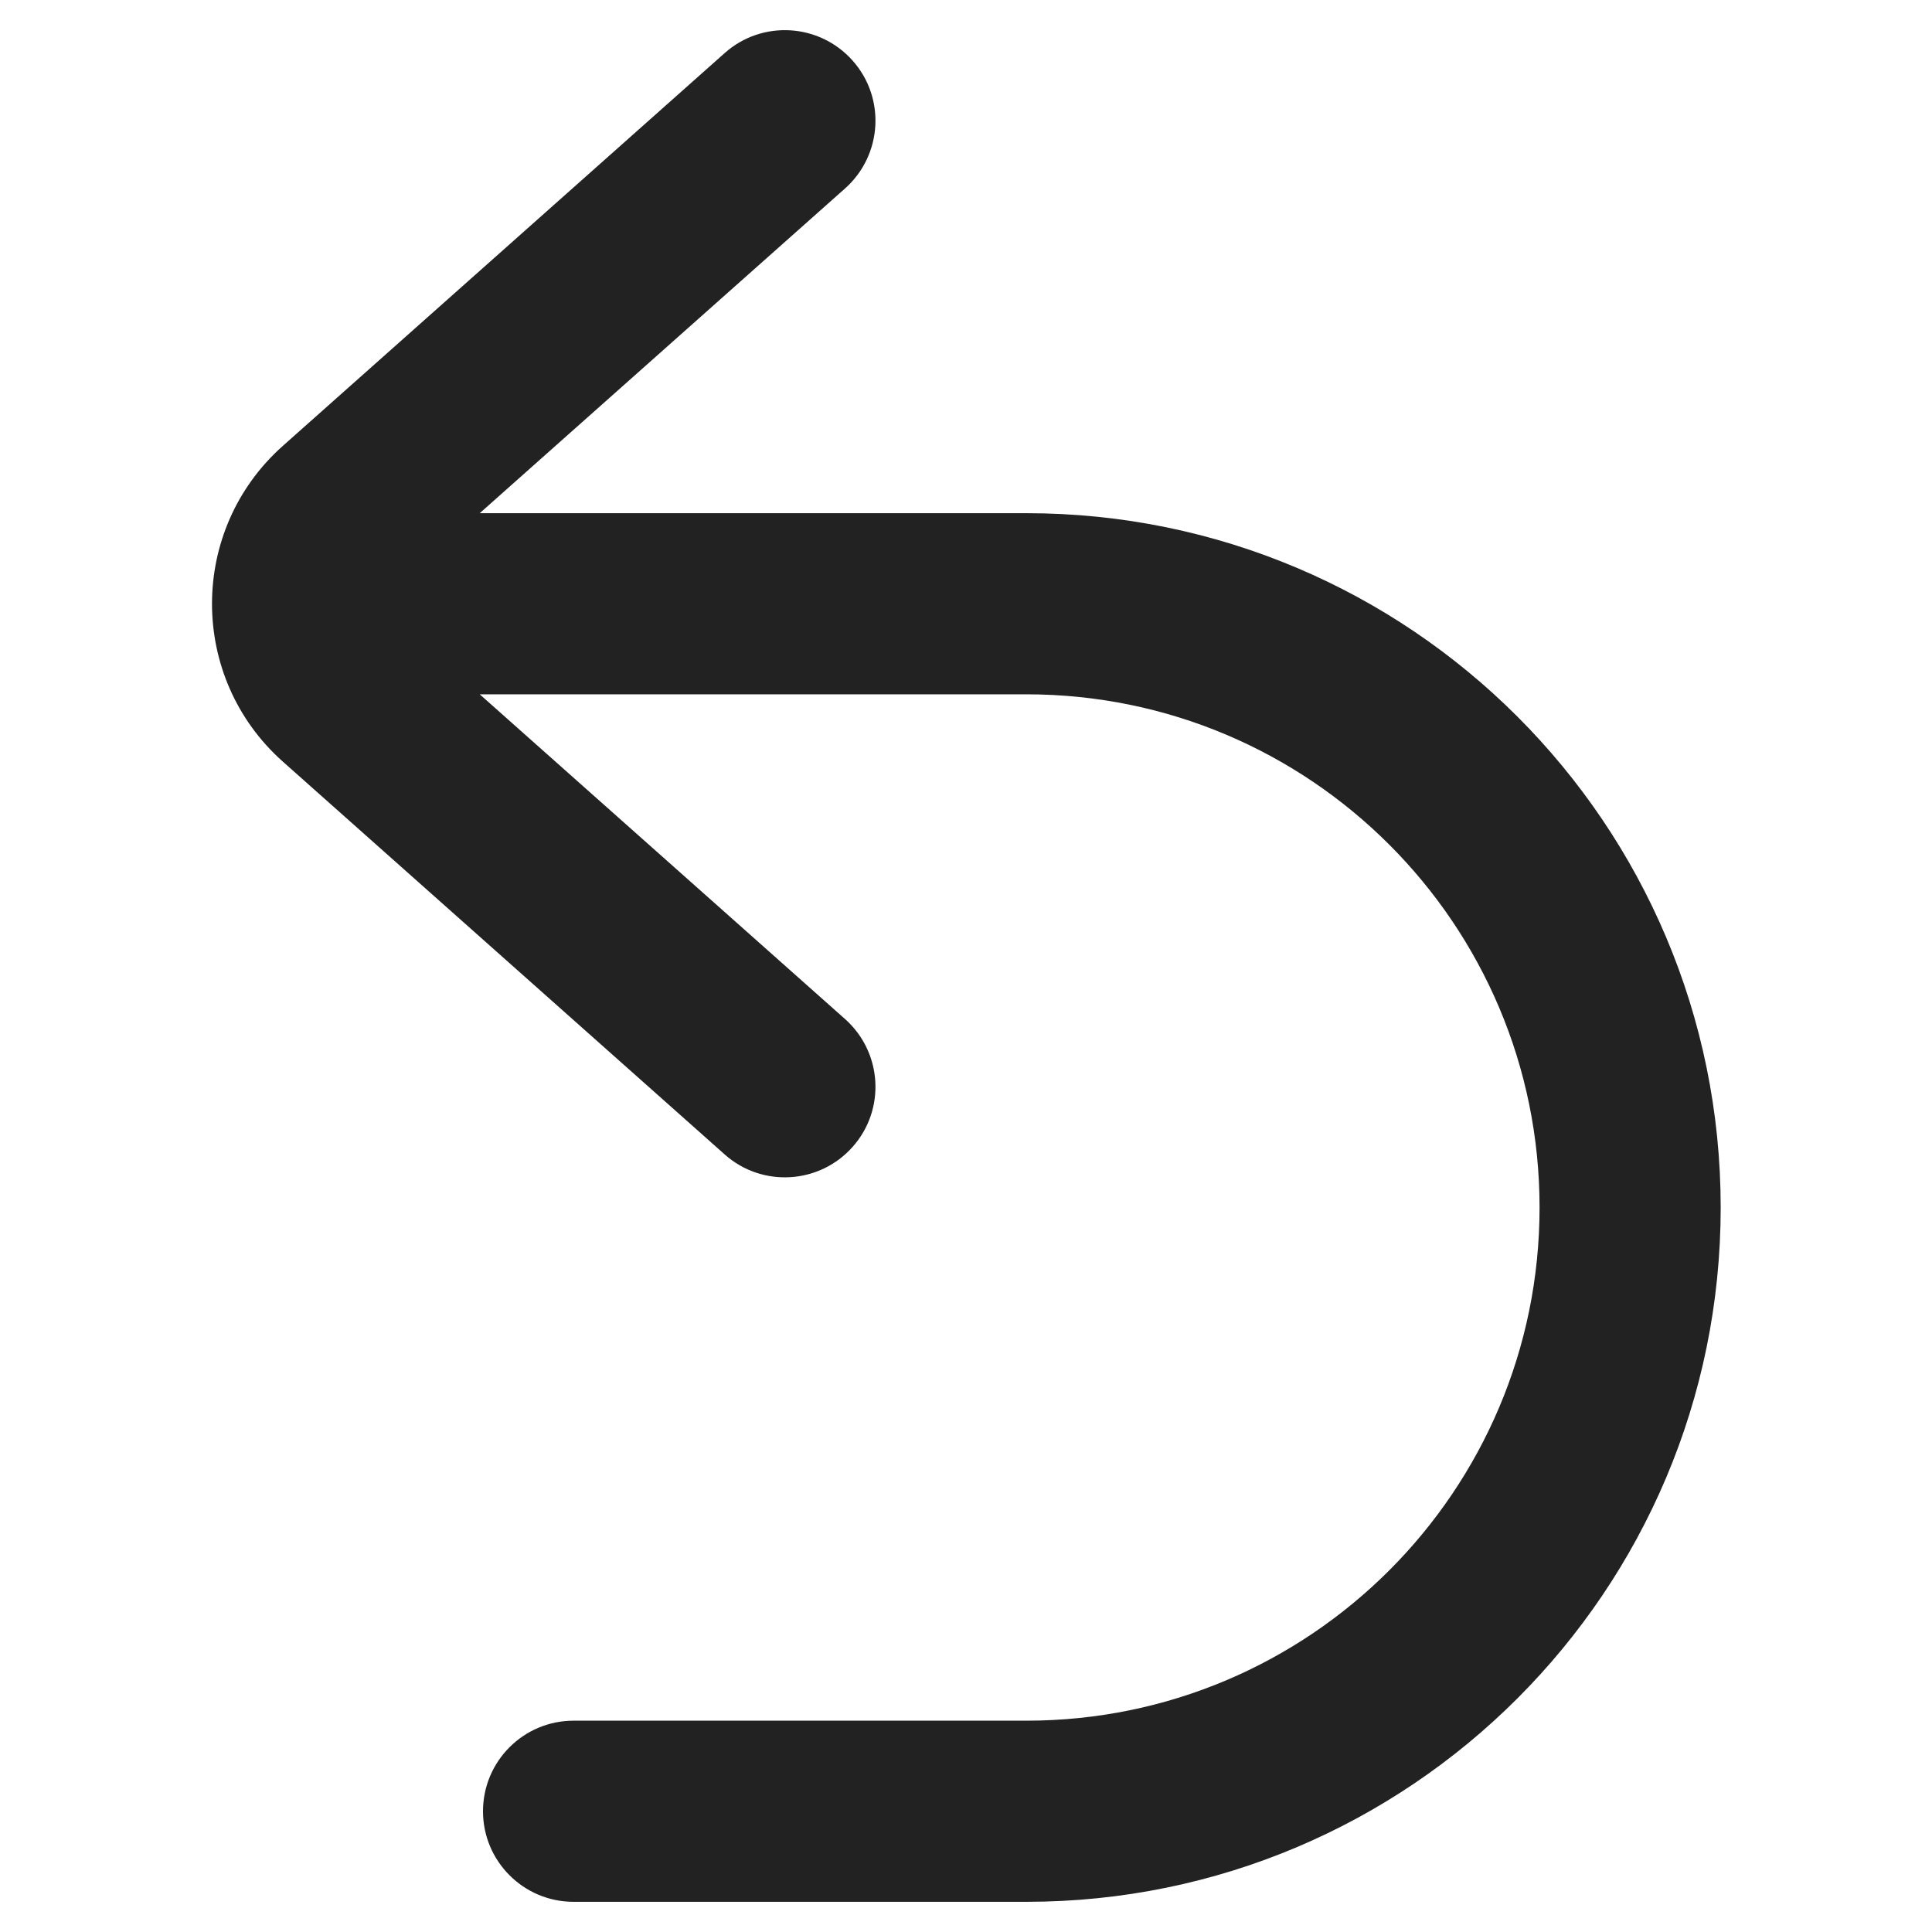
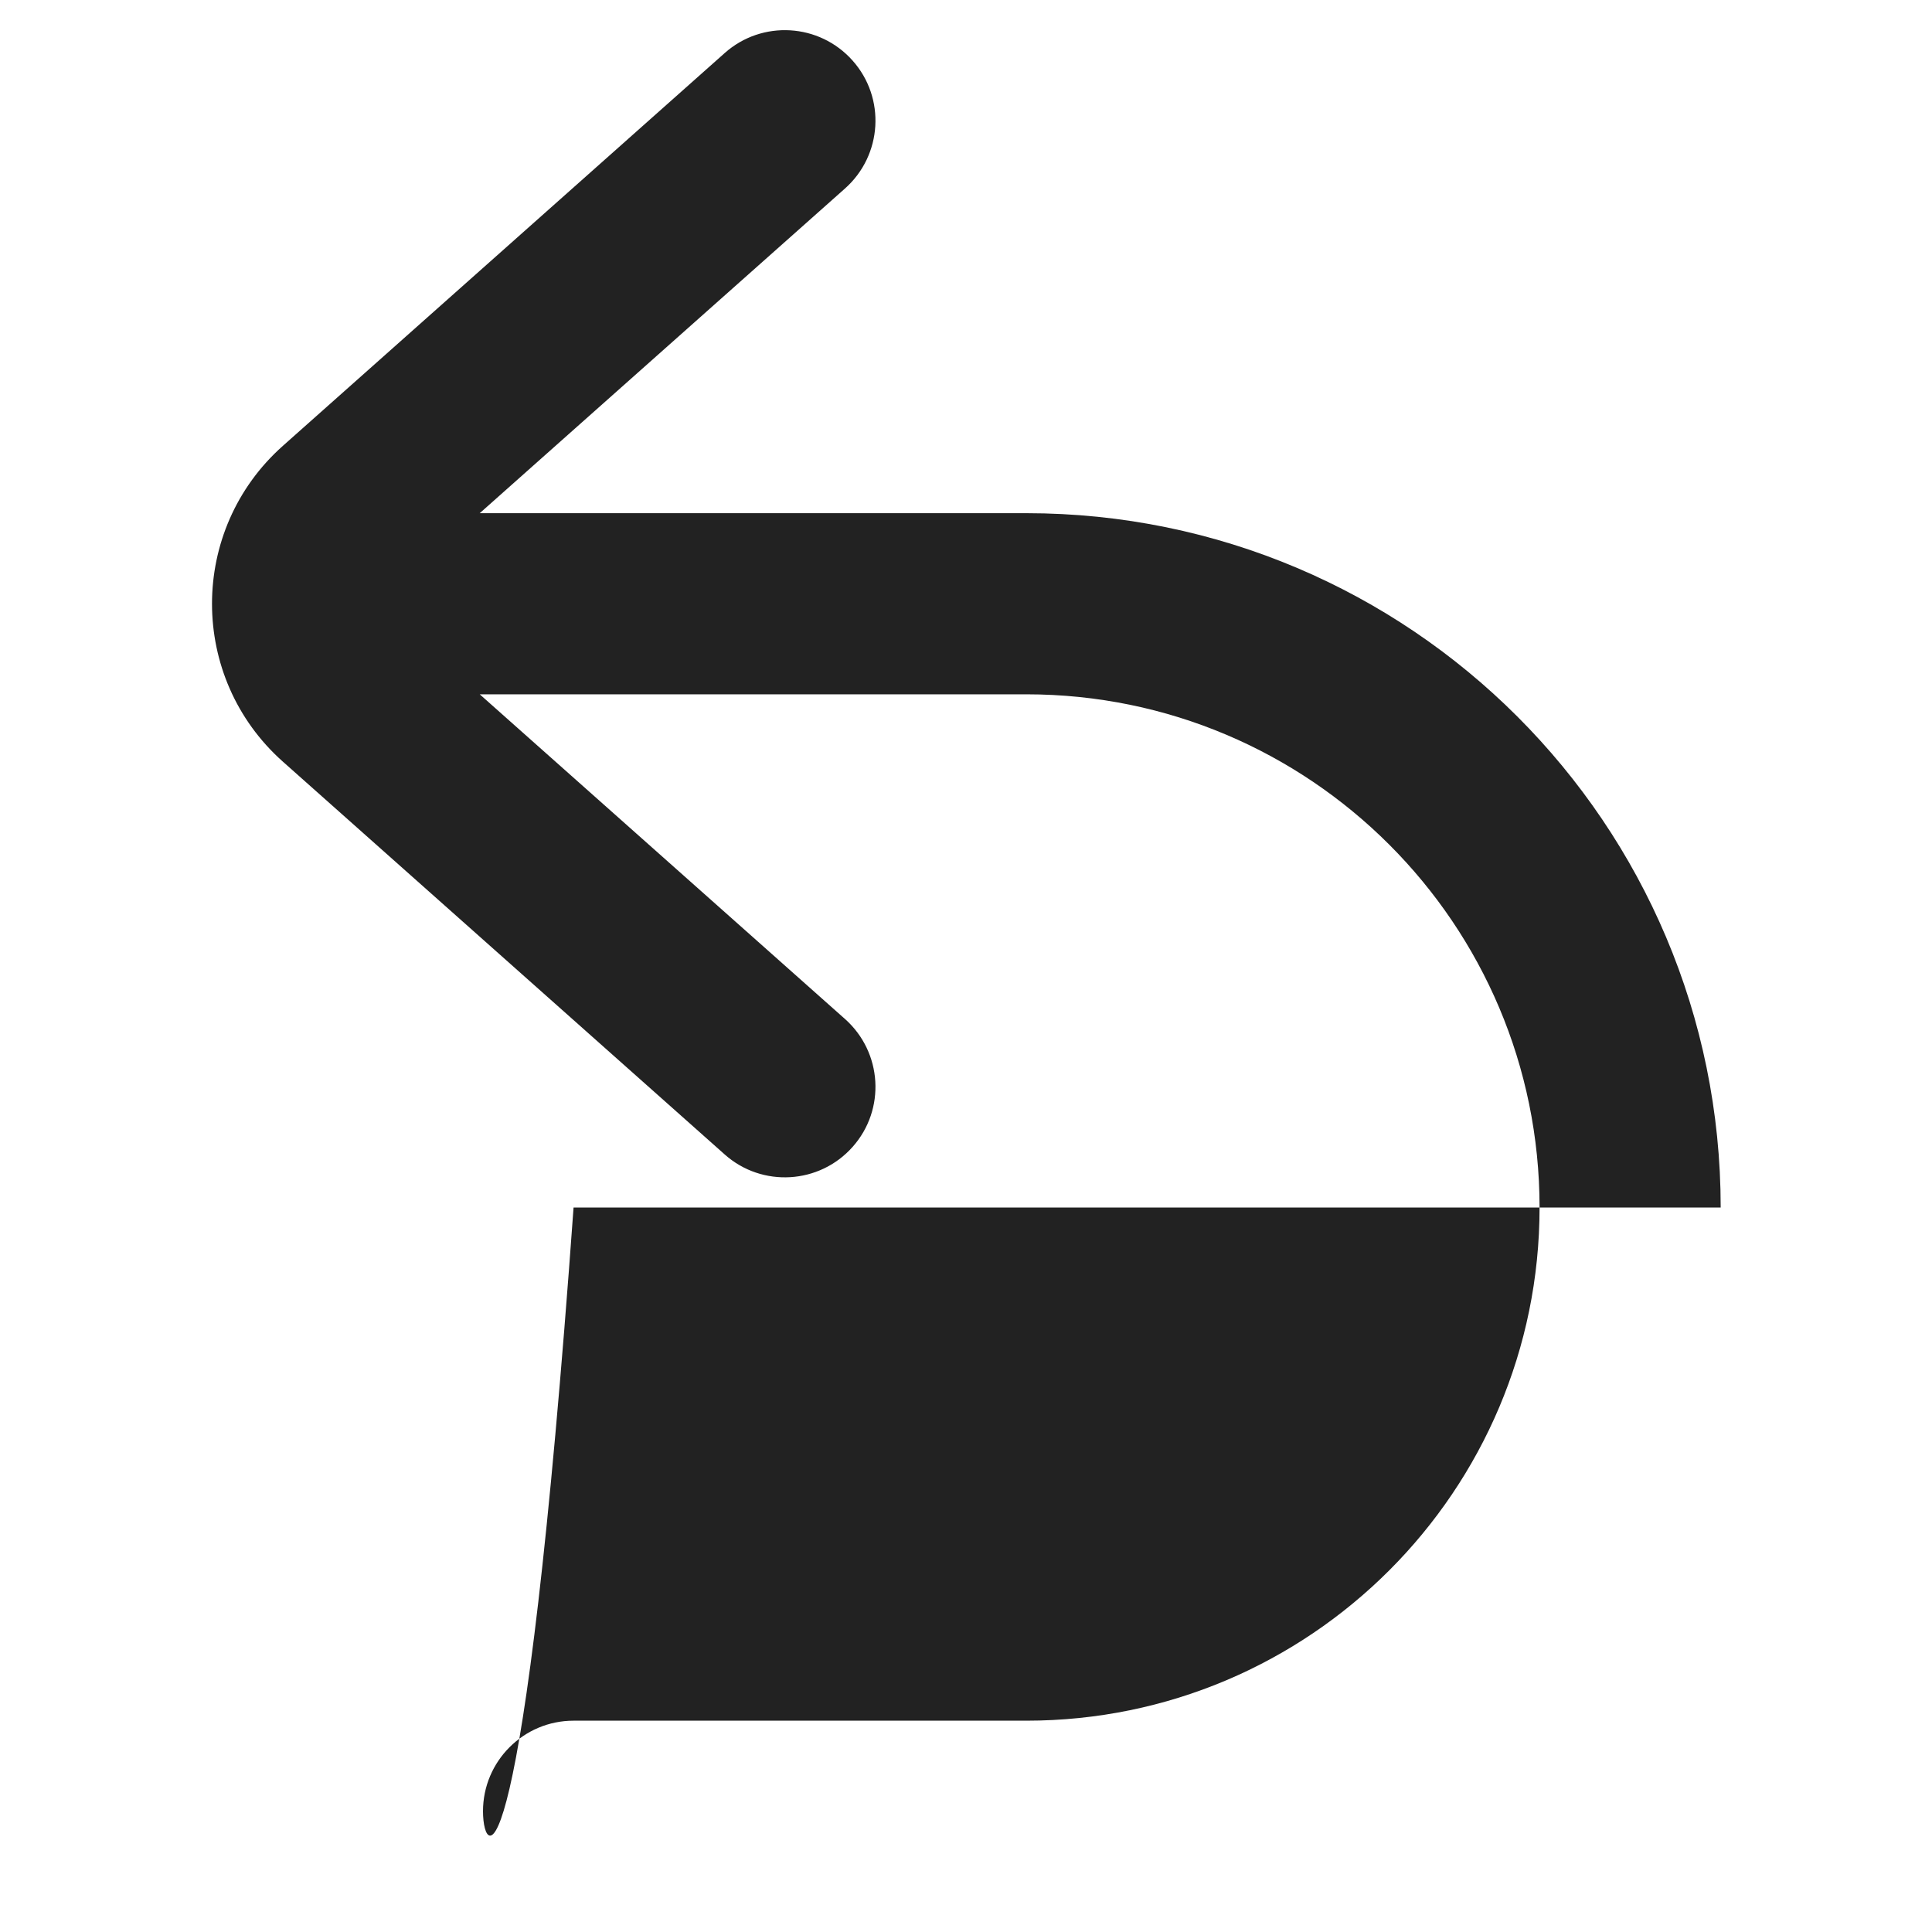
<svg xmlns="http://www.w3.org/2000/svg" width="16" height="16" viewBox="0 0 16 16" fill="none">
-   <path d="M6.002 0.439C6.311 0.164 6.786 0.192 7.061 0.502C7.336 0.811 7.308 1.285 6.998 1.561L3.973 4.25H8.5C11.676 4.25 14.25 6.824 14.25 10C14.25 13.176 11.676 15.75 8.5 15.75H4.75C4.336 15.75 4 15.414 4 15C4 14.586 4.336 14.25 4.75 14.25H8.5C10.847 14.25 12.75 12.347 12.75 10C12.75 7.653 10.847 5.75 8.5 5.75H3.973L6.998 8.439C7.308 8.715 7.336 9.189 7.061 9.498C6.786 9.808 6.311 9.836 6.002 9.561L2.343 6.308C1.56 5.612 1.56 4.388 2.343 3.692L6.002 0.439Z" fill="#222222" />
+   <path d="M6.002 0.439C6.311 0.164 6.786 0.192 7.061 0.502C7.336 0.811 7.308 1.285 6.998 1.561L3.973 4.25H8.5C11.676 4.25 14.25 6.824 14.25 10H4.75C4.336 15.75 4 15.414 4 15C4 14.586 4.336 14.25 4.75 14.25H8.5C10.847 14.25 12.75 12.347 12.75 10C12.75 7.653 10.847 5.75 8.5 5.75H3.973L6.998 8.439C7.308 8.715 7.336 9.189 7.061 9.498C6.786 9.808 6.311 9.836 6.002 9.561L2.343 6.308C1.56 5.612 1.56 4.388 2.343 3.692L6.002 0.439Z" fill="#222222" />
</svg>